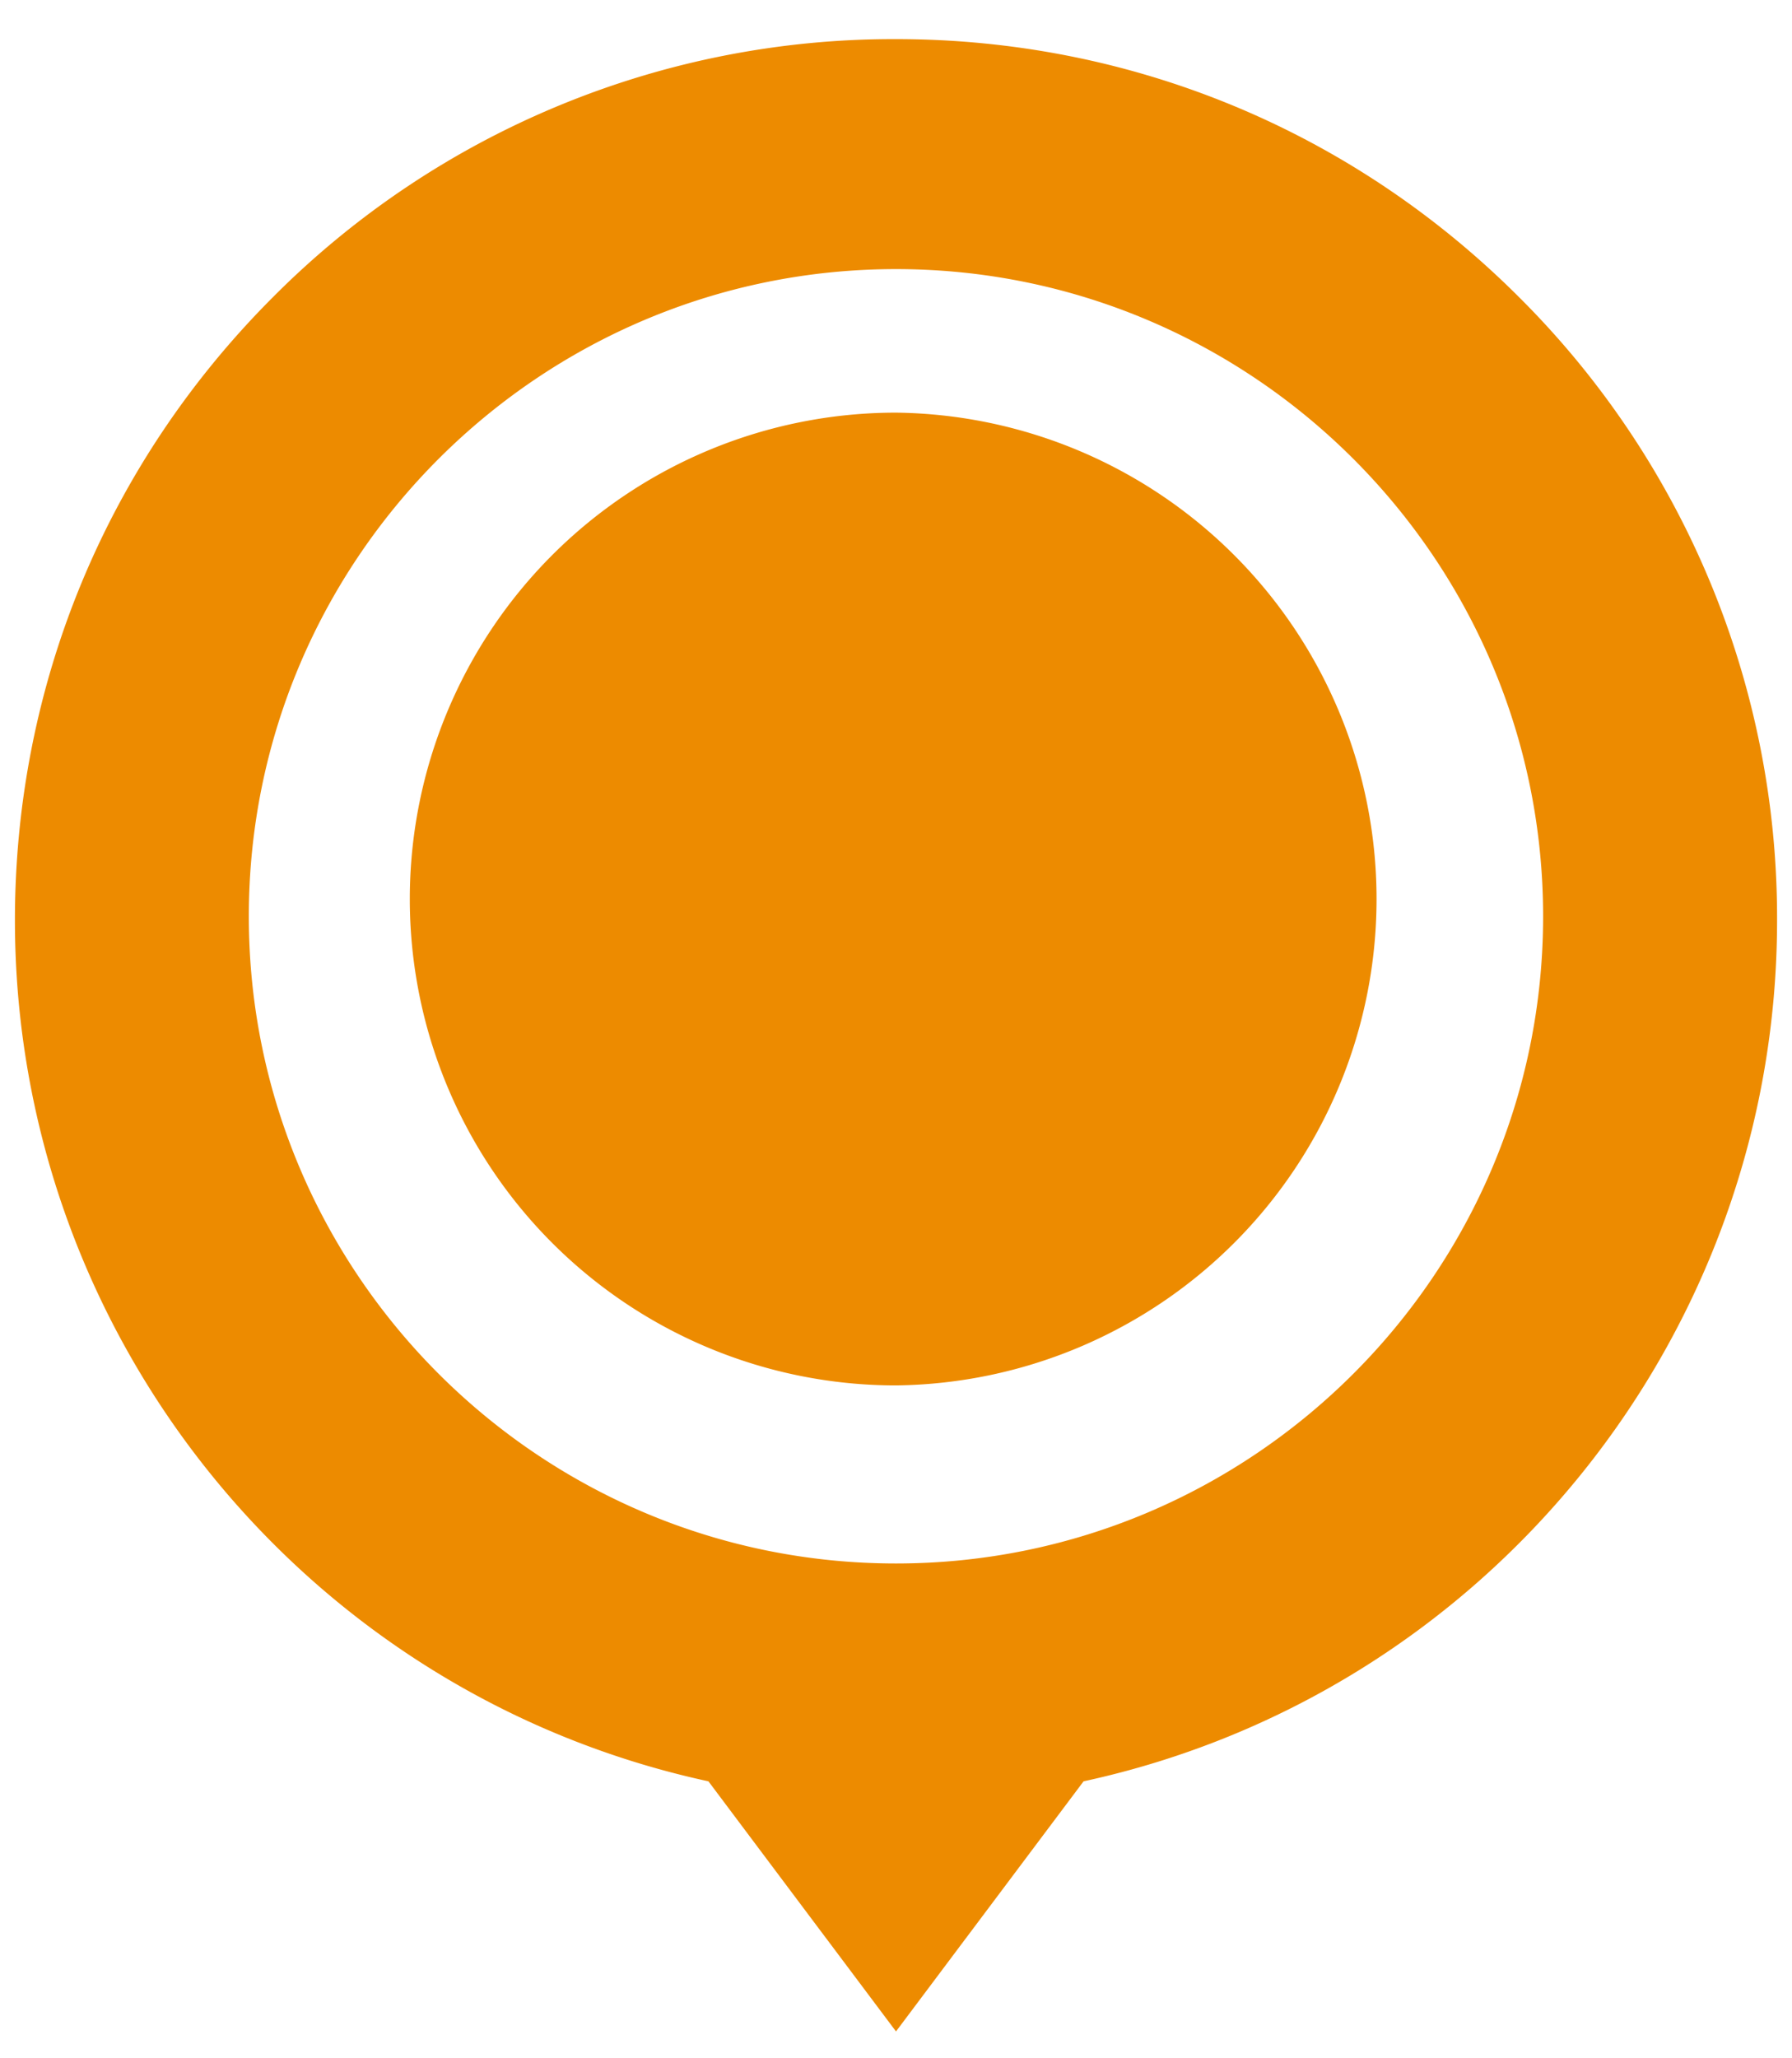
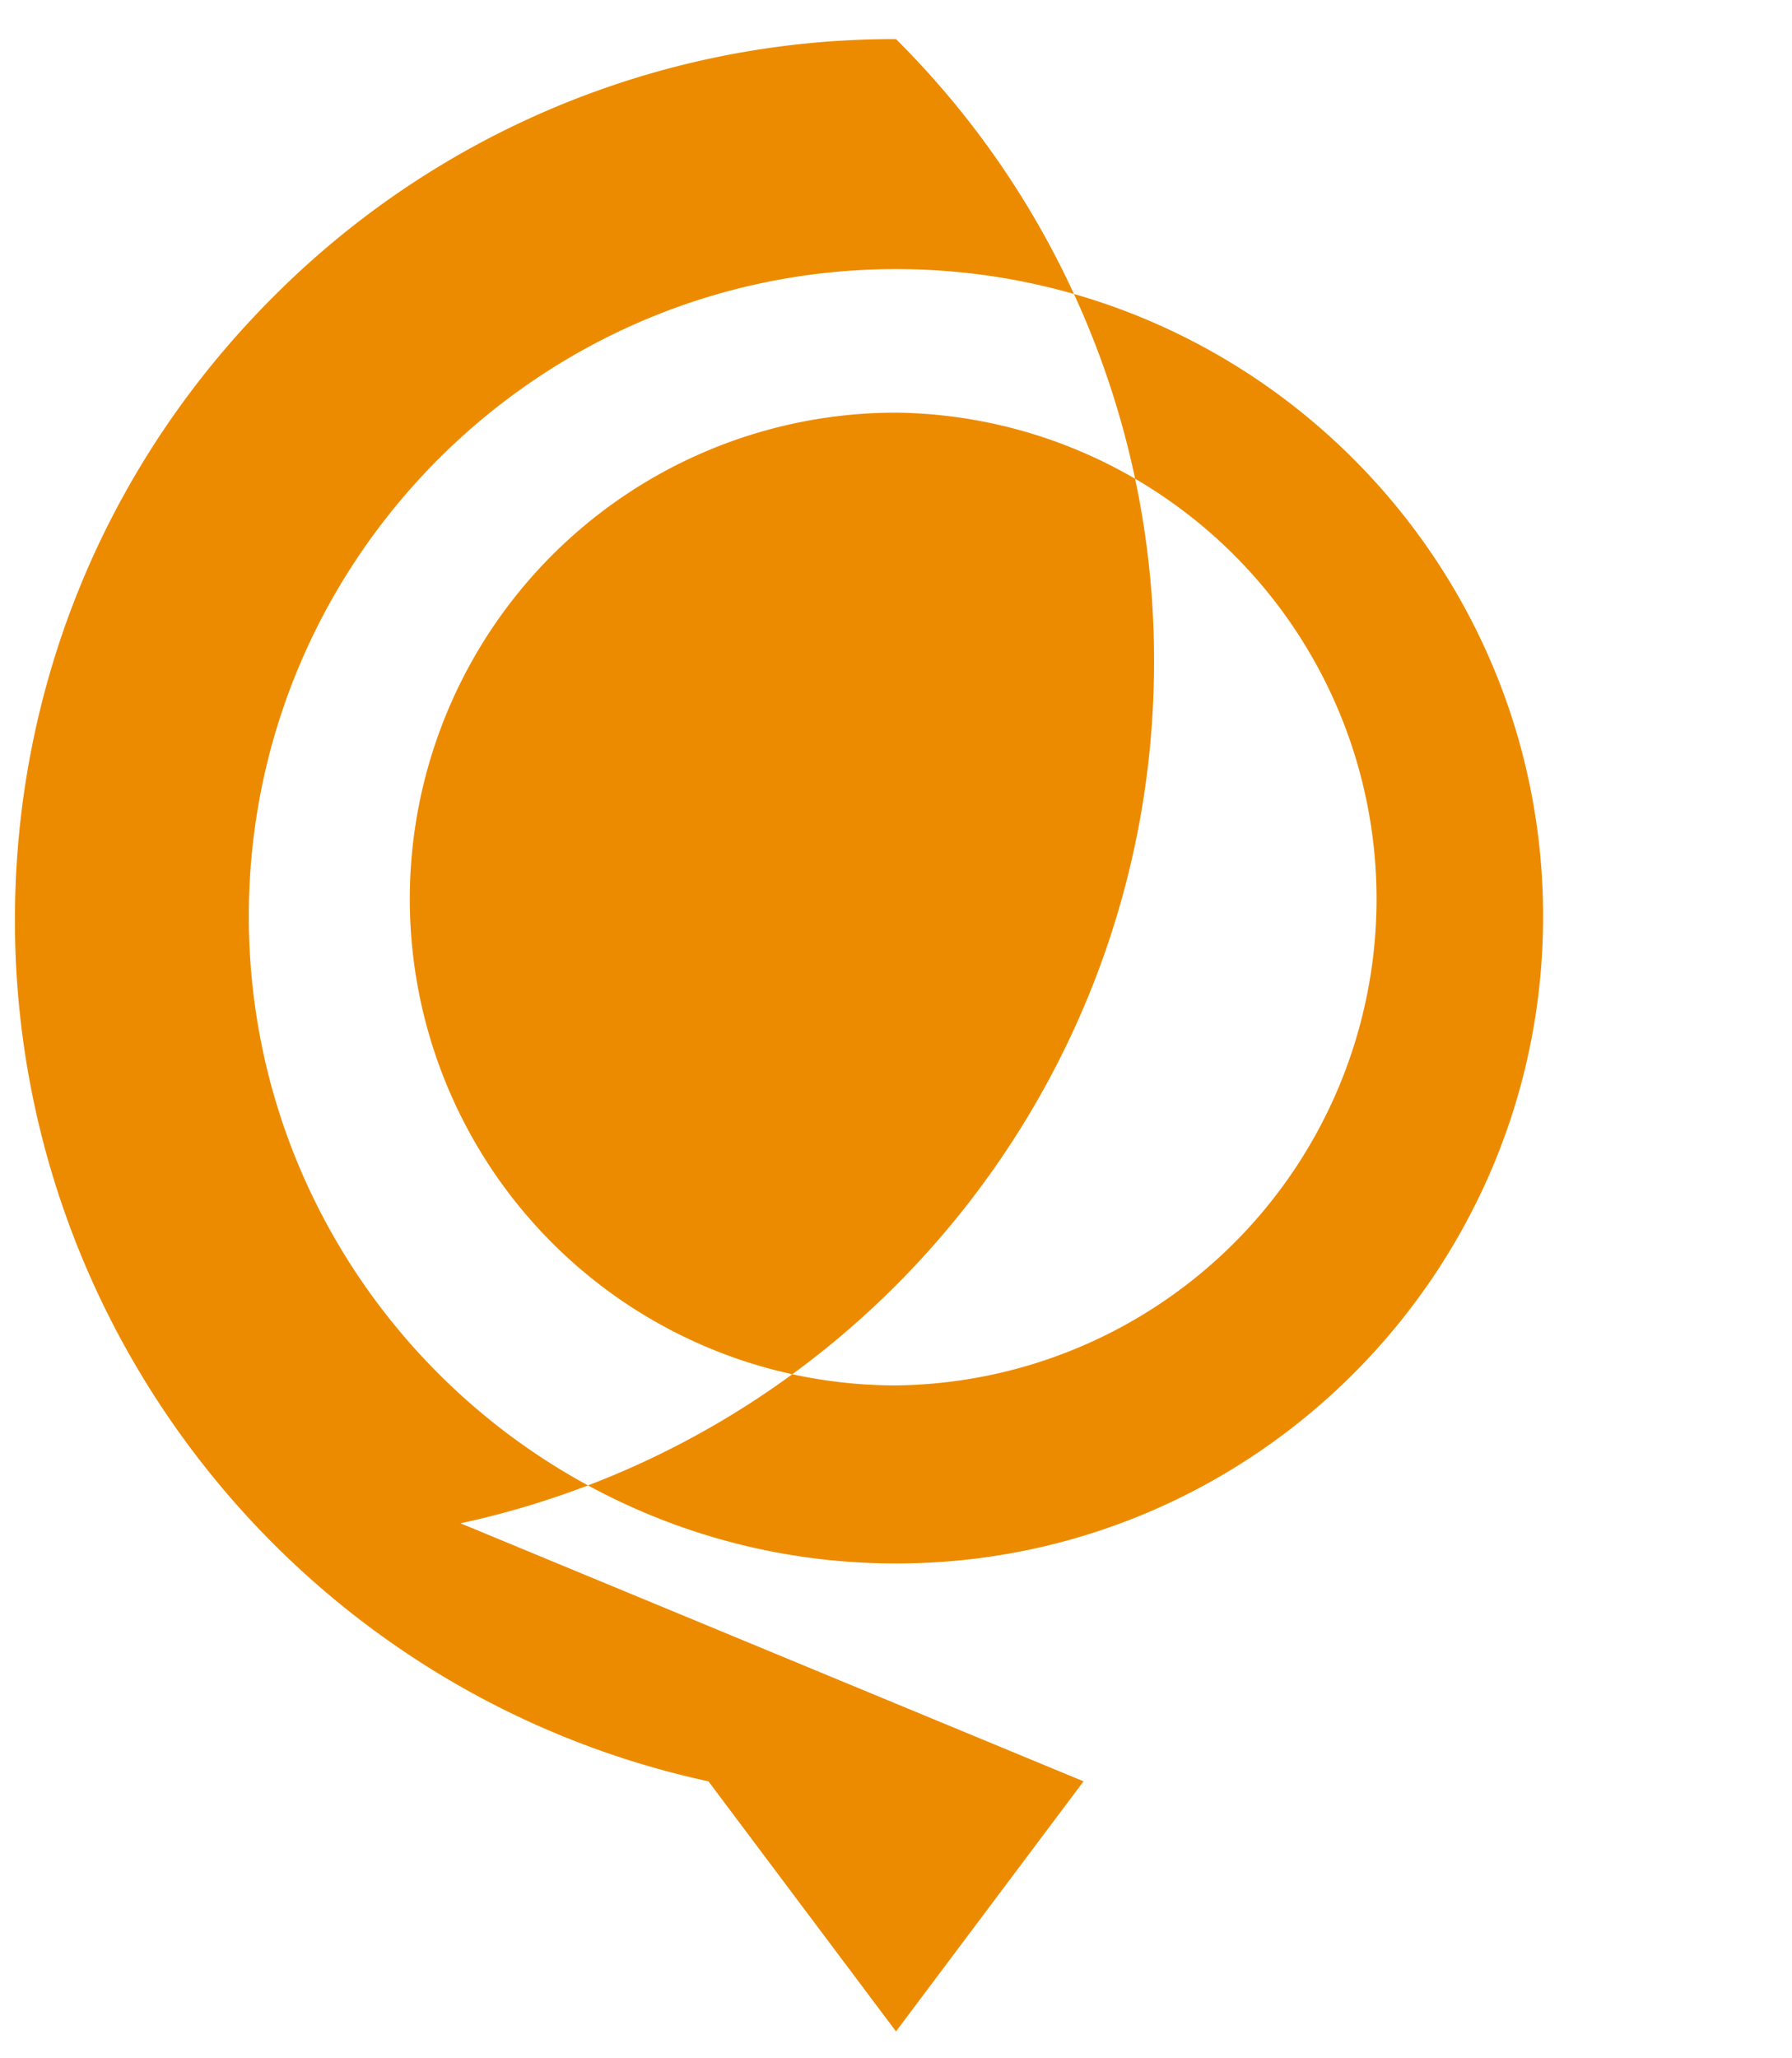
<svg xmlns="http://www.w3.org/2000/svg" width="27" height="31">
-   <path fill-rule="evenodd" fill="#ed8b00" d="M16.326 26.829L13.5 30.596l-2.826-3.767C4.598 25.513.225 20.114.225 13.86c0-3.545 1.381-6.878 3.888-9.385A13.191 13.191 0 0113.5.589c3.546 0 6.879 1.38 9.387 3.886a13.186 13.186 0 013.888 9.385c0 6.254-4.374 11.653-10.449 12.969zM13.5 4.053c-5.377 0-9.751 4.373-9.751 9.748 0 5.376 4.374 9.747 9.751 9.747 5.376 0 9.75-4.371 9.75-9.747 0-5.375-4.374-9.748-9.75-9.748zm0 16.813a7.325 7.325 0 110-14.651 7.326 7.326 0 010 14.651z" />
+   <path fill-rule="evenodd" fill="#ed8b00" d="M16.326 26.829L13.5 30.596l-2.826-3.767C4.598 25.513.225 20.114.225 13.86c0-3.545 1.381-6.878 3.888-9.385A13.191 13.191 0 0113.5.589a13.186 13.186 0 013.888 9.385c0 6.254-4.374 11.653-10.449 12.969zM13.5 4.053c-5.377 0-9.751 4.373-9.751 9.748 0 5.376 4.374 9.747 9.751 9.747 5.376 0 9.75-4.371 9.75-9.747 0-5.375-4.374-9.748-9.75-9.748zm0 16.813a7.325 7.325 0 110-14.651 7.326 7.326 0 010 14.651z" />
</svg>